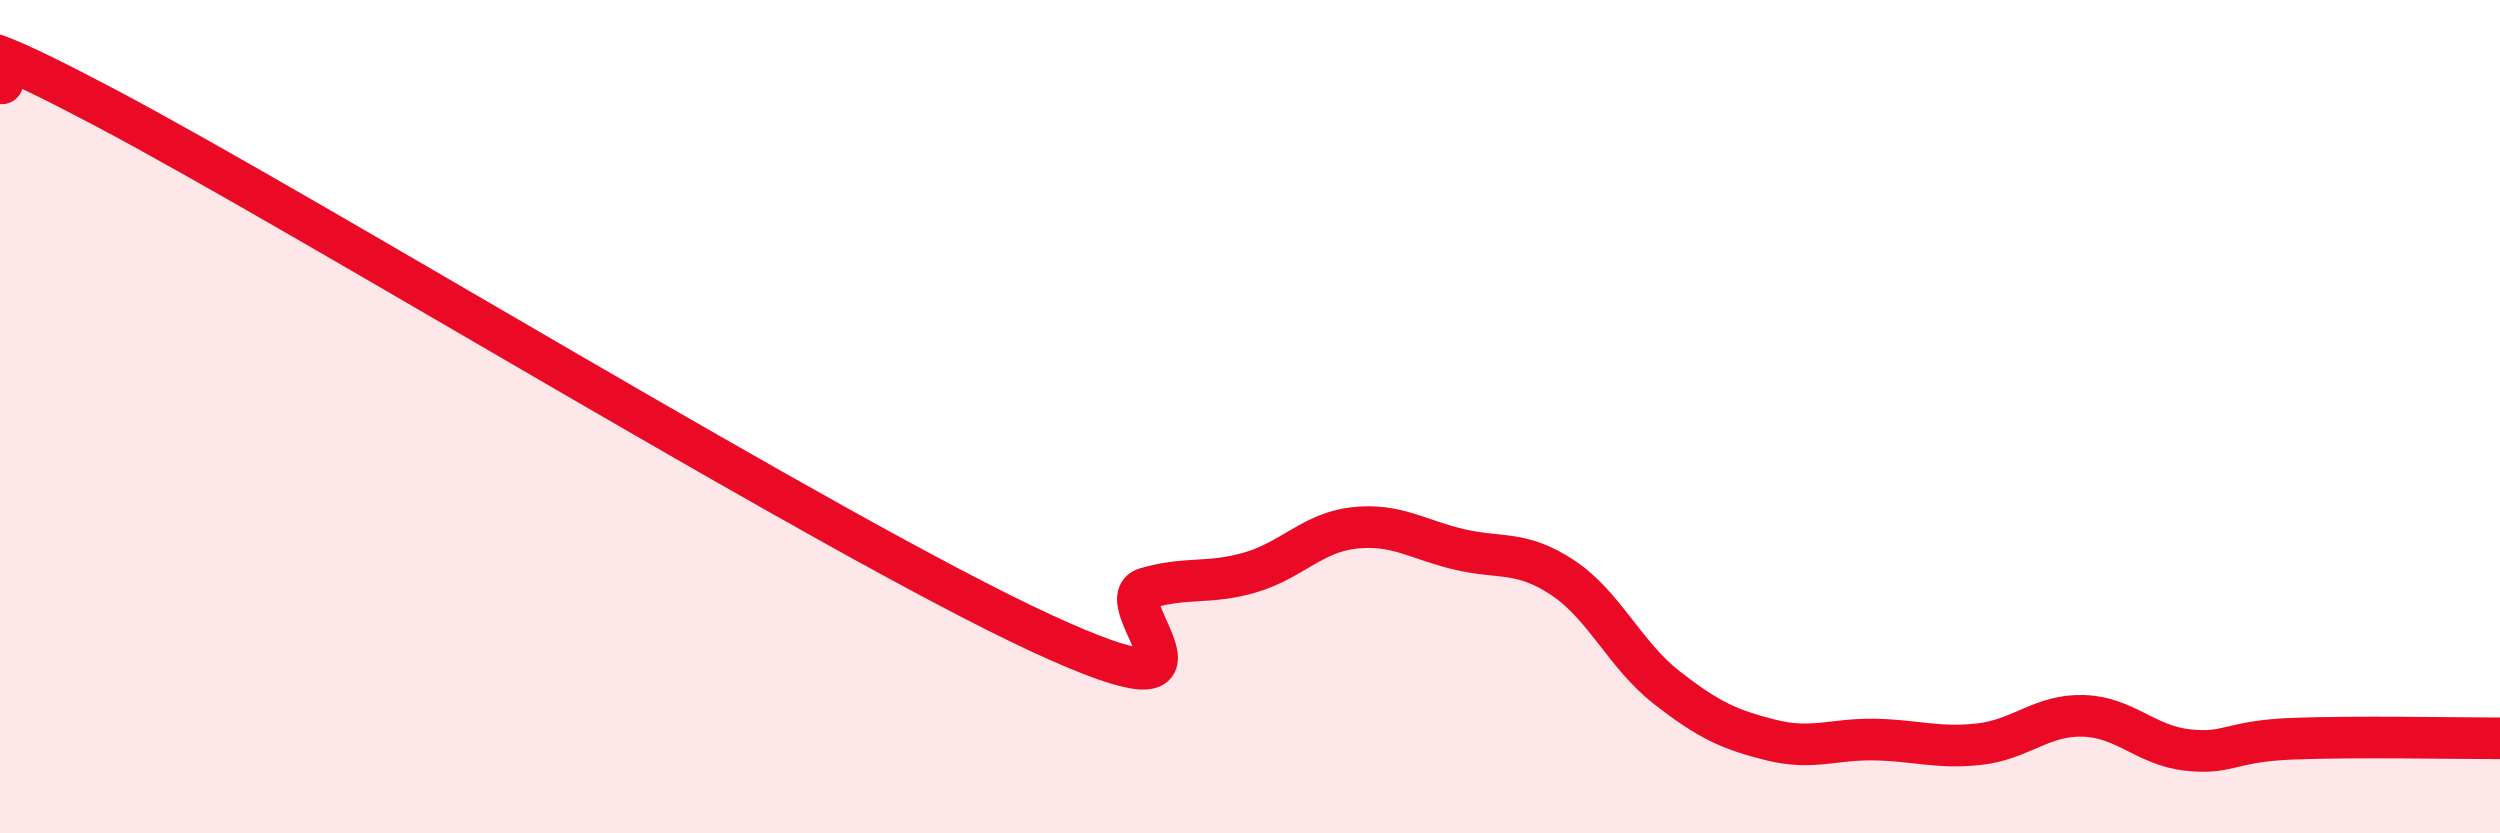
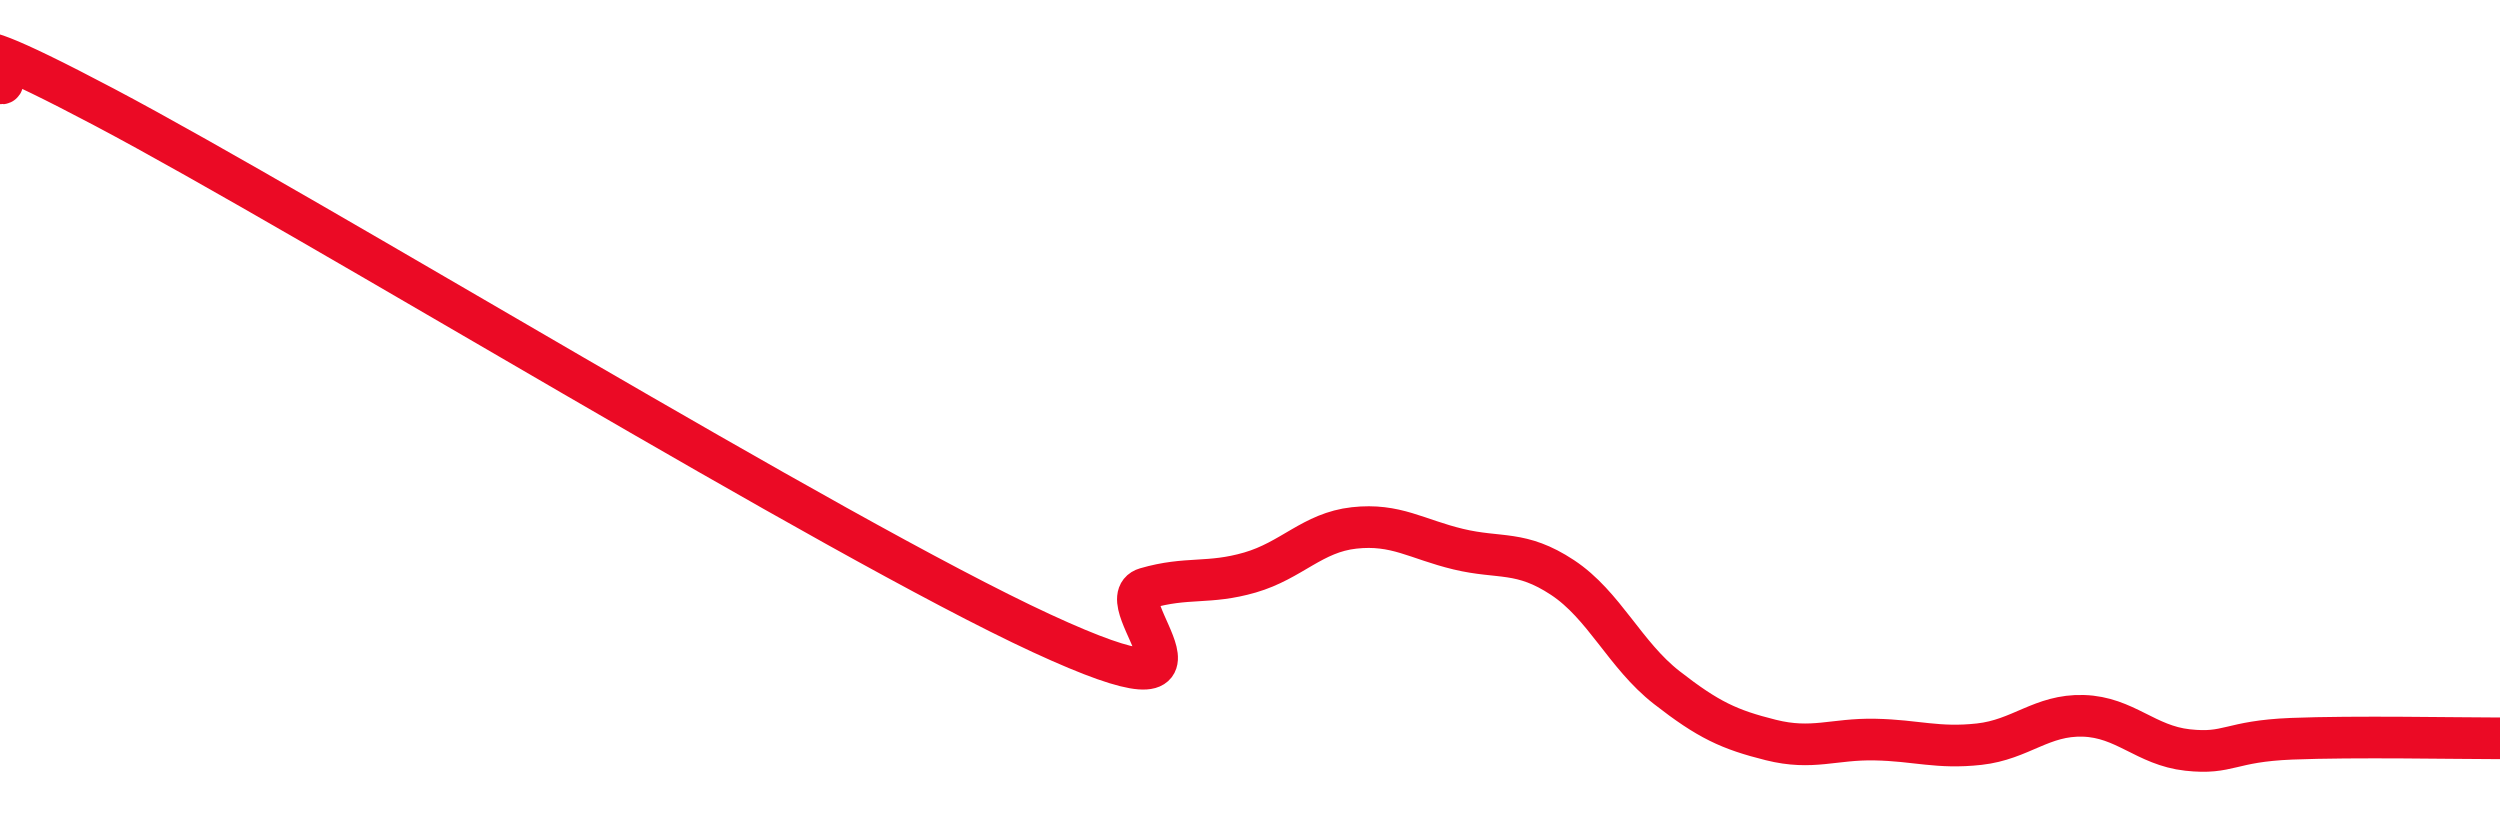
<svg xmlns="http://www.w3.org/2000/svg" width="60" height="20" viewBox="0 0 60 20">
-   <path d="M 0,2 C 0.5,2.11 -2.5,-0.07 2.5,2.57 C 7.5,5.21 20,12.89 25,15.2 C 30,17.51 26.5,14.41 27.5,14.12 C 28.5,13.83 29,14.03 30,13.74 C 31,13.45 31.5,12.78 32.5,12.67 C 33.5,12.56 34,12.94 35,13.18 C 36,13.42 36.5,13.2 37.5,13.86 C 38.5,14.52 39,15.72 40,16.5 C 41,17.28 41.5,17.51 42.5,17.76 C 43.5,18.01 44,17.73 45,17.75 C 46,17.77 46.5,17.97 47.5,17.86 C 48.5,17.75 49,17.15 50,17.18 C 51,17.21 51.5,17.89 52.5,18 C 53.5,18.11 53.5,17.79 55,17.73 C 56.5,17.67 59,17.72 60,17.72L60 20L0 20Z" fill="#EB0A25" opacity="0.1" stroke-linecap="round" stroke-linejoin="round" />
  <path d="M 0,2 C 0.5,2.11 -2.5,-0.07 2.5,2.57 C 7.5,5.21 20,12.89 25,15.2 C 30,17.51 26.5,14.41 27.5,14.12 C 28.5,13.83 29,14.03 30,13.74 C 31,13.45 31.5,12.78 32.5,12.67 C 33.5,12.56 34,12.94 35,13.18 C 36,13.42 36.5,13.2 37.5,13.86 C 38.5,14.52 39,15.72 40,16.5 C 41,17.28 41.5,17.51 42.5,17.76 C 43.5,18.01 44,17.73 45,17.75 C 46,17.77 46.5,17.97 47.5,17.86 C 48.5,17.75 49,17.15 50,17.18 C 51,17.21 51.5,17.89 52.5,18 C 53.5,18.11 53.5,17.79 55,17.73 C 56.5,17.67 59,17.72 60,17.72" stroke="#EB0A25" stroke-width="1" fill="none" stroke-linecap="round" stroke-linejoin="round" />
</svg>